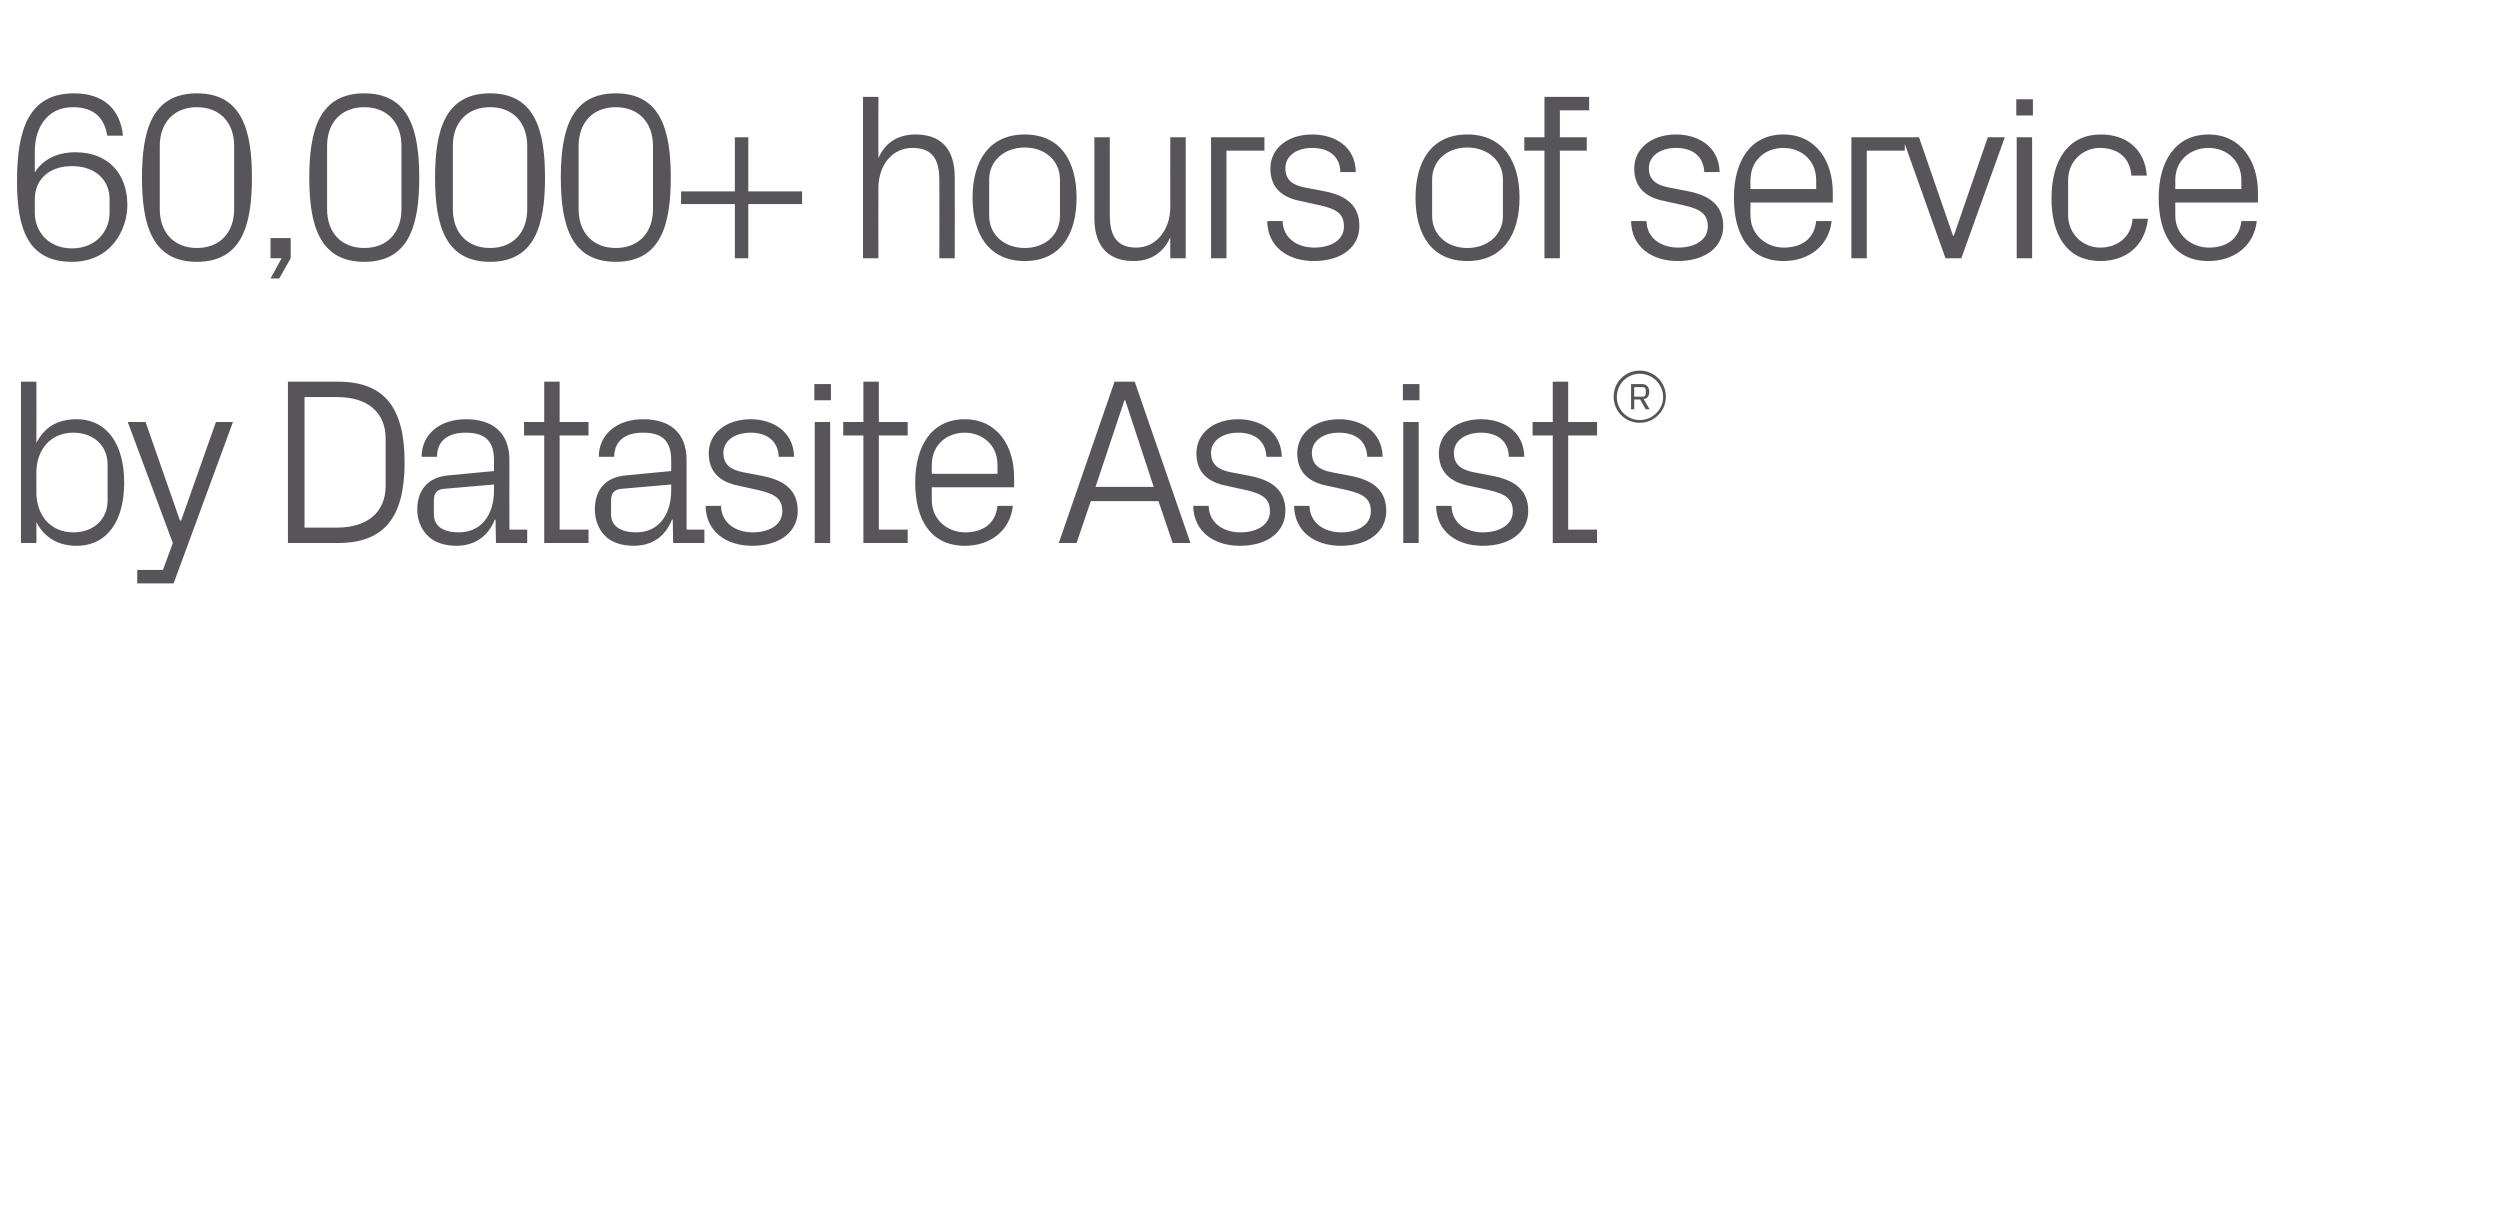
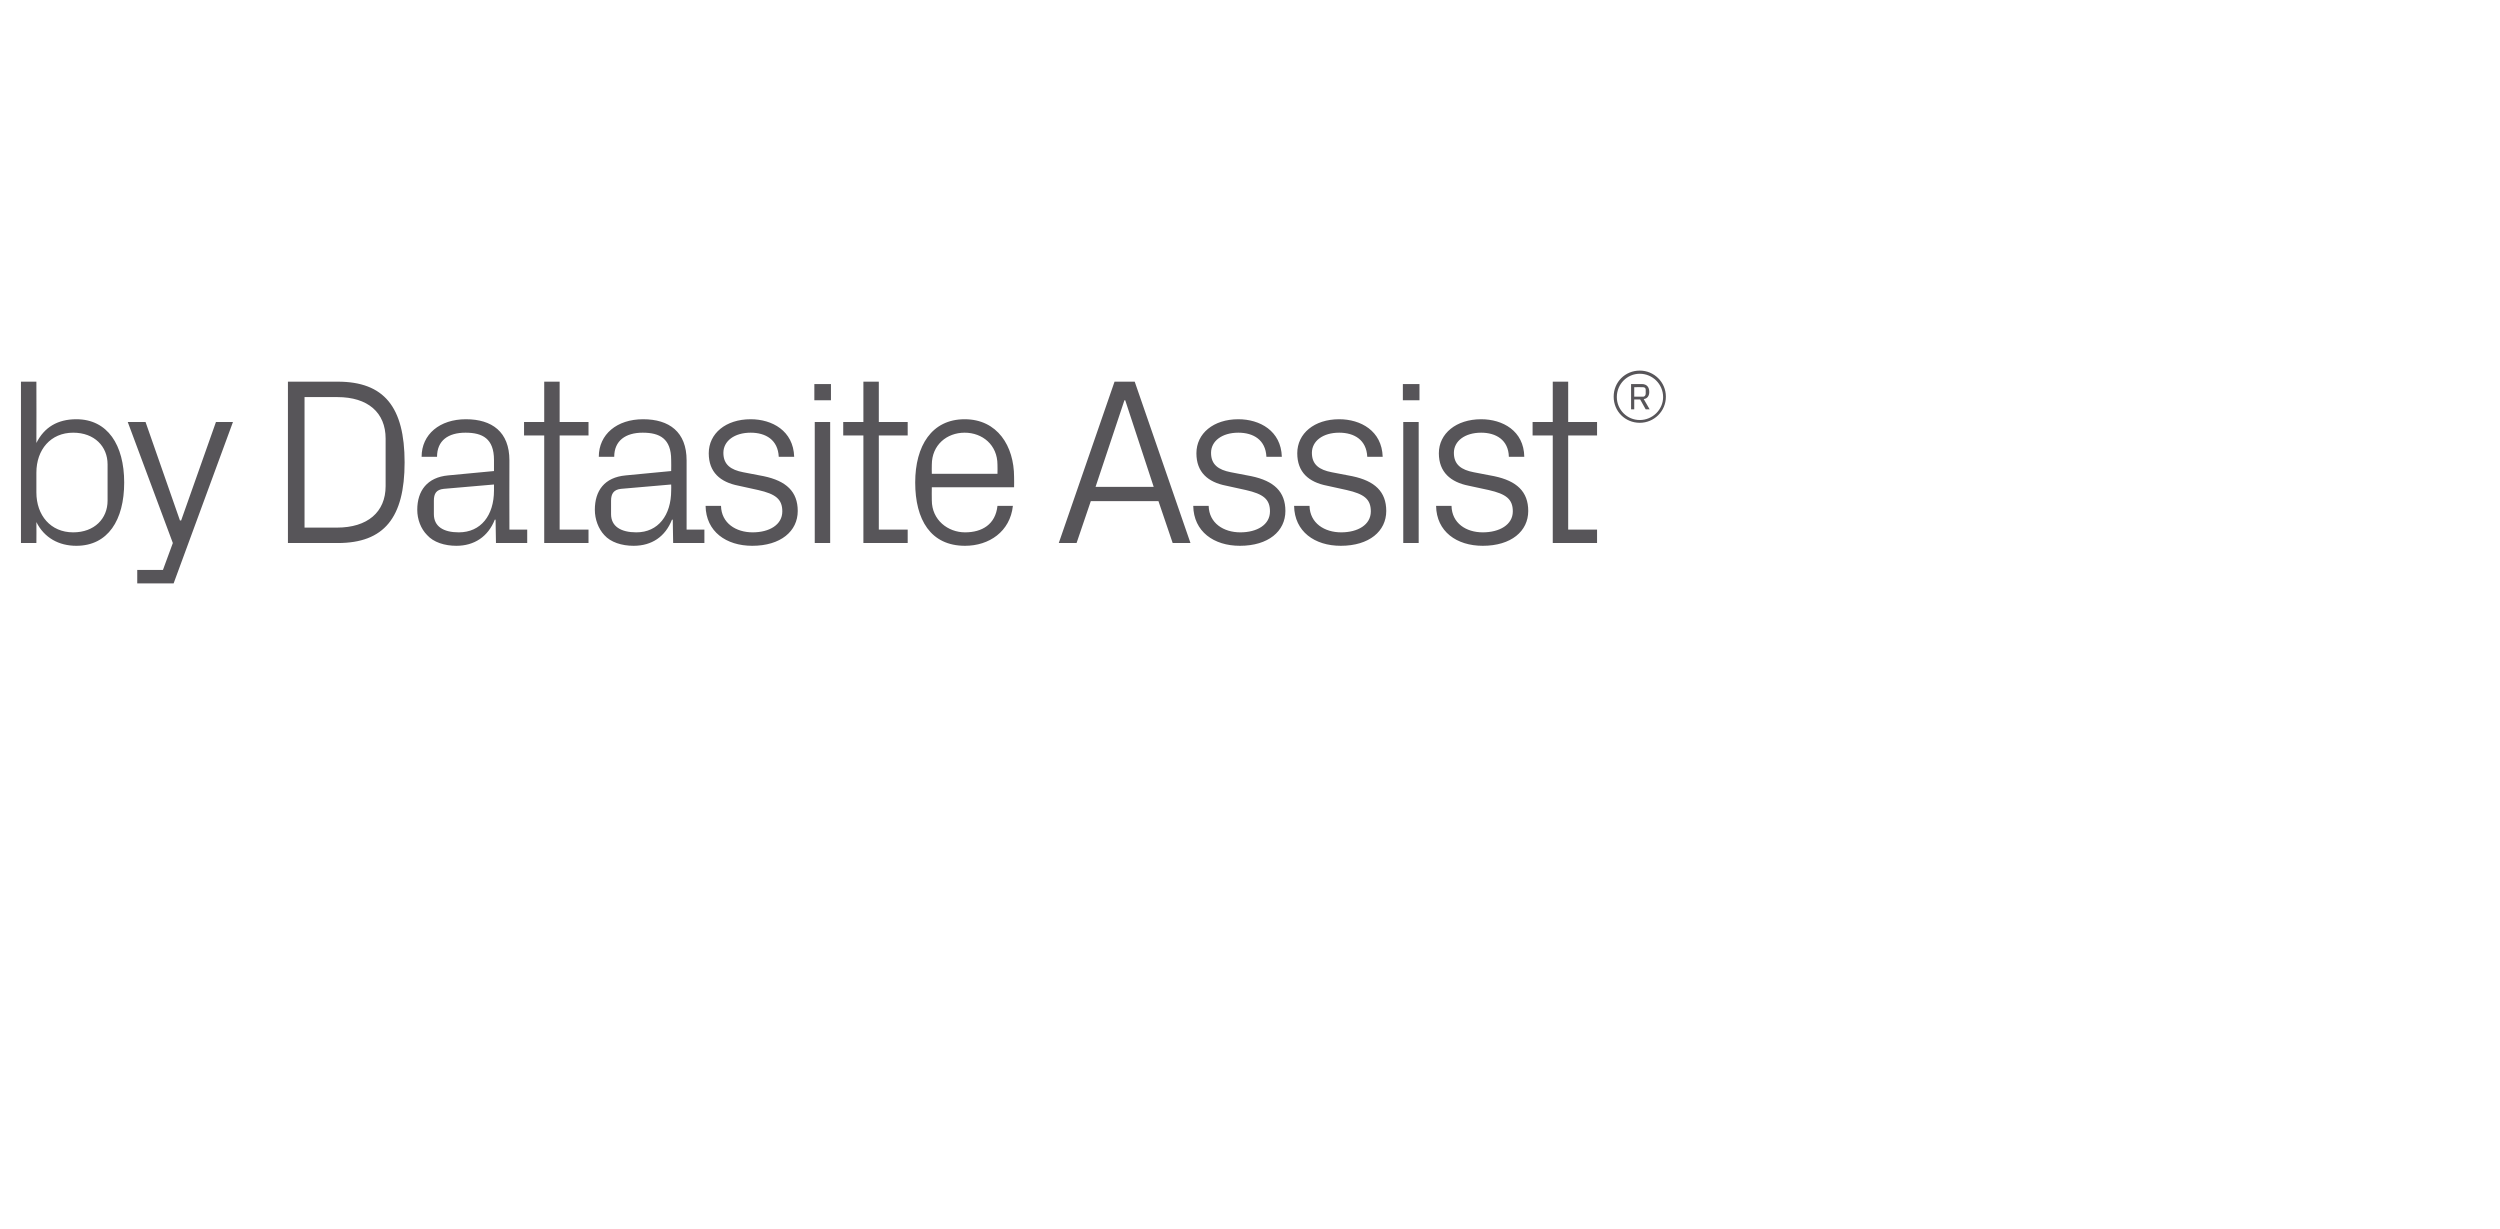
<svg xmlns="http://www.w3.org/2000/svg" version="1.1" width="632.1px" height="310.7px" viewBox="0 -17 632.1 310.7" style="top:-17px">
  <desc>60,000+ hours of service by Datasite Assist®</desc>
  <defs />
  <g id="Polygon51361">
    <path d="M 9.2 107.5 C 9.2 113.3 12.8 117.6 18.5 117.6 C 23.9 117.6 27.2 114.1 27.2 109.6 C 27.2 109.6 27.2 100.4 27.2 100.4 C 27.2 95.9 23.9 92.4 18.5 92.4 C 12.8 92.4 9.2 96.7 9.2 102.5 C 9.2 102.5 9.2 107.5 9.2 107.5 Z M 5.3 120.3 L 5.3 79.5 L 9.2 79.5 C 9.2 79.5 9.24 94.98 9.2 95 C 11.2 91 14.6 89 19.3 89 C 27.2 89 31.4 95.5 31.4 105 C 31.4 114.5 27.3 121 19.3 121 C 14.9 121 11.2 119 9.2 115 C 9.24 115.02 9.2 120.3 9.2 120.3 L 5.3 120.3 Z M 45.8 114.6 L 54.6 89.7 L 58.9 89.7 L 43.9 130.5 L 34.7 130.5 L 34.7 127.1 L 41.2 127.1 L 43.7 120.3 L 32.3 89.7 L 36.8 89.7 L 45.5 114.6 L 45.8 114.6 Z M 85.4 79.5 C 97.1 79.5 102.3 85.9 102.3 99.9 C 102.3 113.9 97.1 120.3 85.4 120.3 C 85.38 120.3 72.8 120.3 72.8 120.3 L 72.8 79.5 C 72.8 79.5 85.38 79.5 85.4 79.5 Z M 77 83.4 L 77 116.4 C 77 116.4 85.2 116.4 85.2 116.4 C 92.9 116.4 97.5 112.5 97.5 105.9 C 97.5 105.9 97.5 93.9 97.5 93.9 C 97.5 87.3 93 83.4 85.3 83.4 C 85.26 83.4 77 83.4 77 83.4 Z M 124.9 99.3 C 124.9 93.9 122 92.4 117.7 92.4 C 113.3 92.4 110.5 94.4 110.5 98.5 C 110.5 98.5 106.6 98.5 106.6 98.5 C 106.6 92.8 111.2 89 117.8 89 C 124.4 89 128.8 92.2 128.8 99.4 C 128.76 99.42 128.8 116.9 128.8 116.9 L 133.3 116.9 L 133.3 120.3 L 125.4 120.3 L 125.3 114.4 C 125.3 114.4 125.1 114.36 125.1 114.4 C 123.4 118.7 119.9 121 115.4 121 C 112.4 121 109.6 120.1 108 118.3 C 106.4 116.7 105.5 114.3 105.5 111.9 C 105.5 107.1 108 103.7 113.3 103.2 C 113.34 103.2 124.9 102.1 124.9 102.1 C 124.9 102.1 124.92 99.3 124.9 99.3 Z M 112.2 106.6 C 110.3 106.8 109.7 107.8 109.7 109.6 C 109.7 109.6 109.7 113 109.7 113 C 109.7 116.1 112.1 117.6 116 117.6 C 121.6 117.6 124.9 113.3 124.9 107 C 124.92 106.98 124.9 105.5 124.9 105.5 C 124.9 105.5 112.2 106.62 112.2 106.6 Z M 141.5 116.9 L 148.8 116.9 L 148.8 120.3 L 137.6 120.3 L 137.6 93.1 L 132.5 93.1 L 132.5 89.7 L 137.6 89.7 L 137.6 79.5 L 141.5 79.5 L 141.5 89.7 L 148.8 89.7 L 148.8 93.1 L 141.5 93.1 L 141.5 116.9 Z M 169.7 99.3 C 169.7 93.9 166.8 92.4 162.5 92.4 C 158.2 92.4 155.3 94.4 155.3 98.5 C 155.3 98.5 151.4 98.5 151.4 98.5 C 151.4 92.8 156 89 162.6 89 C 169.2 89 173.6 92.2 173.6 99.4 C 173.58 99.42 173.6 116.9 173.6 116.9 L 178.1 116.9 L 178.1 120.3 L 170.2 120.3 L 170.1 114.4 C 170.1 114.4 169.92 114.36 169.9 114.4 C 168.2 118.7 164.8 121 160.2 121 C 157.2 121 154.4 120.1 152.8 118.3 C 151.3 116.7 150.4 114.3 150.4 111.9 C 150.4 107.1 152.8 103.7 158.2 103.2 C 158.16 103.2 169.7 102.1 169.7 102.1 C 169.7 102.1 169.74 99.3 169.7 99.3 Z M 157 106.6 C 155.2 106.8 154.5 107.8 154.5 109.6 C 154.5 109.6 154.5 113 154.5 113 C 154.5 116.1 157 117.6 160.9 117.6 C 166.4 117.6 169.7 113.3 169.7 107 C 169.74 106.98 169.7 105.5 169.7 105.5 C 169.7 105.5 157.02 106.62 157 106.6 Z M 193.1 103.4 C 198.8 104.6 201.7 107.3 201.7 112.2 C 201.7 117.3 197.4 121 190.2 121 C 183.6 121 178.5 117.4 178.4 110.9 C 178.4 110.9 182.3 110.9 182.3 110.9 C 182.4 115.3 186.1 117.6 190.3 117.6 C 194.5 117.6 197.8 115.7 197.8 112.3 C 197.8 109.2 196.1 107.9 191.7 106.9 C 191.7 106.9 186.7 105.8 186.7 105.8 C 182.1 104.9 179.2 102.4 179.2 97.6 C 179.2 92.6 183.5 89 189.8 89 C 195.2 89 200.6 91.9 200.8 98.5 C 200.8 98.5 196.9 98.5 196.9 98.5 C 196.7 94.2 193.6 92.4 189.8 92.4 C 185.7 92.4 182.9 94.5 182.9 97.5 C 182.9 100.5 184.8 101.8 187.9 102.4 C 187.9 102.4 193.1 103.4 193.1 103.4 Z M 206 120.3 L 206 89.7 L 209.9 89.7 L 209.9 120.3 L 206 120.3 Z M 210.1 84.2 L 205.9 84.2 L 205.9 80.1 L 210.1 80.1 L 210.1 84.2 Z M 222.2 116.9 L 229.5 116.9 L 229.5 120.3 L 218.3 120.3 L 218.3 93.1 L 213.2 93.1 L 213.2 89.7 L 218.3 89.7 L 218.3 79.5 L 222.2 79.5 L 222.2 89.7 L 229.5 89.7 L 229.5 93.1 L 222.2 93.1 L 222.2 116.9 Z M 252.2 100.5 C 252.2 95.5 248.4 92.4 243.9 92.4 C 239.4 92.4 235.6 95.5 235.6 100.5 C 235.56 100.5 235.6 102.8 235.6 102.8 L 252.2 102.8 C 252.2 102.8 252.24 100.5 252.2 100.5 Z M 256.1 110.9 C 255.4 117.4 250.1 121 244 121 C 235.3 121 231.4 114.4 231.4 105 C 231.4 95.7 235.6 89 243.9 89 C 252.2 89 256.4 95.8 256.4 103.6 C 256.44 103.62 256.4 106.2 256.4 106.2 L 235.6 106.2 C 235.6 106.2 235.56 109.5 235.6 109.5 C 235.6 114.5 239.7 117.6 244 117.6 C 248.3 117.6 251.7 115.6 252.2 110.9 C 252.2 110.9 256.1 110.9 256.1 110.9 Z M 292.9 109.7 L 275.8 109.7 L 272.2 120.3 L 267.7 120.3 L 281.8 79.5 L 286.9 79.5 L 301 120.3 L 296.5 120.3 L 292.9 109.7 Z M 284.3 84.2 L 277 106.1 L 291.7 106.1 L 284.5 84.2 L 284.3 84.2 Z M 316.4 103.4 C 322.1 104.6 325 107.3 325 112.2 C 325 117.3 320.7 121 313.5 121 C 306.9 121 301.8 117.4 301.7 110.9 C 301.7 110.9 305.6 110.9 305.6 110.9 C 305.7 115.3 309.4 117.6 313.6 117.6 C 317.8 117.6 321.1 115.7 321.1 112.3 C 321.1 109.2 319.4 107.9 315 106.9 C 315 106.9 310 105.8 310 105.8 C 305.4 104.9 302.5 102.4 302.5 97.6 C 302.5 92.6 306.8 89 313.1 89 C 318.5 89 323.9 91.9 324.1 98.5 C 324.1 98.5 320.2 98.5 320.2 98.5 C 320 94.2 316.9 92.4 313.1 92.4 C 309 92.4 306.2 94.5 306.2 97.5 C 306.2 100.5 308.1 101.8 311.2 102.4 C 311.2 102.4 316.4 103.4 316.4 103.4 Z M 341.9 103.4 C 347.6 104.6 350.5 107.3 350.5 112.2 C 350.5 117.3 346.2 121 339 121 C 332.4 121 327.3 117.4 327.2 110.9 C 327.2 110.9 331.1 110.9 331.1 110.9 C 331.2 115.3 334.9 117.6 339.1 117.6 C 343.3 117.6 346.6 115.7 346.6 112.3 C 346.6 109.2 344.9 107.9 340.5 106.9 C 340.5 106.9 335.5 105.8 335.5 105.8 C 330.9 104.9 328 102.4 328 97.6 C 328 92.6 332.3 89 338.6 89 C 344 89 349.4 91.9 349.6 98.5 C 349.6 98.5 345.7 98.5 345.7 98.5 C 345.5 94.2 342.4 92.4 338.6 92.4 C 334.5 92.4 331.7 94.5 331.7 97.5 C 331.7 100.5 333.6 101.8 336.7 102.4 C 336.7 102.4 341.9 103.4 341.9 103.4 Z M 354.8 120.3 L 354.8 89.7 L 358.7 89.7 L 358.7 120.3 L 354.8 120.3 Z M 358.9 84.2 L 354.7 84.2 L 354.7 80.1 L 358.9 80.1 L 358.9 84.2 Z M 377.8 103.4 C 383.5 104.6 386.4 107.3 386.4 112.2 C 386.4 117.3 382.1 121 374.9 121 C 368.3 121 363.2 117.4 363.1 110.9 C 363.1 110.9 367 110.9 367 110.9 C 367.1 115.3 370.7 117.6 374.9 117.6 C 379.1 117.6 382.5 115.7 382.5 112.3 C 382.5 109.2 380.8 107.9 376.4 106.9 C 376.4 106.9 371.3 105.8 371.3 105.8 C 366.8 104.9 363.8 102.4 363.8 97.6 C 363.8 92.6 368.2 89 374.5 89 C 379.9 89 385.3 91.9 385.4 98.5 C 385.4 98.5 381.5 98.5 381.5 98.5 C 381.4 94.2 378.2 92.4 374.5 92.4 C 370.4 92.4 367.6 94.5 367.6 97.5 C 367.6 100.5 369.5 101.8 372.6 102.4 C 372.6 102.4 377.8 103.4 377.8 103.4 Z M 396.5 116.9 L 403.8 116.9 L 403.8 120.3 L 392.6 120.3 L 392.6 93.1 L 387.5 93.1 L 387.5 89.7 L 392.6 89.7 L 392.6 79.5 L 396.5 79.5 L 396.5 89.7 L 403.8 89.7 L 403.8 93.1 L 396.5 93.1 L 396.5 116.9 Z M 414.6 76.7 C 418.2 76.7 421.2 79.6 421.2 83.3 C 421.2 87 418.2 89.9 414.6 89.9 C 410.9 89.9 408 87 408 83.3 C 408 79.6 410.9 76.7 414.6 76.7 Z M 413.2 84 L 413.2 86.5 L 412.4 86.5 L 412.4 80.1 C 412.4 80.1 415.13 80.13 415.1 80.1 C 416.3 80.1 417 80.8 417 82.1 C 417 83.1 416.5 83.8 415.6 83.9 C 415.6 83.93 417.1 86.5 417.1 86.5 L 416.1 86.5 L 414.7 84 L 413.2 84 Z M 415.4 83.3 C 415.9 83.3 416.1 82.9 416.1 82.5 C 416.1 82.5 416.1 81.5 416.1 81.5 C 416.1 81.1 415.8 80.9 415.4 80.9 C 415.39 80.86 413.2 80.9 413.2 80.9 L 413.2 83.3 C 413.2 83.3 415.39 83.26 415.4 83.3 Z M 414.6 89.2 C 417.8 89.2 420.5 86.6 420.5 83.4 C 420.5 80.1 417.8 77.5 414.6 77.5 C 411.4 77.5 408.8 80.1 408.8 83.4 C 408.8 86.6 411.4 89.2 414.6 89.2 Z " stroke="none" fill="#575559" />
  </g>
  <g id="Polygon51360">
-     <path d="M 4.3 28.9 C 4.3 16 7.1 6.6 18.7 6.6 C 26.3 6.6 30.4 10.7 31.1 17.3 C 31.1 17.3 27.1 17.3 27.1 17.3 C 26.5 13.2 24.1 10.1 18.4 10.1 C 12.1 10.1 8.8 15.1 8.8 21.3 C 8.8 21.3 8.8 26.6 8.8 26.6 C 10.9 23.2 14.6 21.5 19.1 21.5 C 27.5 21.5 32.2 27.1 32.2 34.8 C 32.2 41.1 28.1 49.2 18.2 49.2 C 7.2 49.2 4.3 41.1 4.3 28.9 Z M 27.7 36.8 C 27.7 36.8 27.7 33.3 27.7 33.3 C 27.7 28.6 24.2 25 18.2 25 C 12.2 25 8.8 28.6 8.8 33.3 C 8.8 33.3 8.8 36.8 8.8 36.8 C 8.8 41.5 12.2 45.8 18.2 45.8 C 24.2 45.8 27.7 41.5 27.7 36.8 Z M 49.8 49.2 C 38.4 49.2 35.9 39.8 35.9 27.9 C 35.9 16 38.4 6.6 49.8 6.6 C 61.2 6.6 63.7 16 63.7 27.9 C 63.7 39.8 61.2 49.2 49.8 49.2 Z M 59.2 19.9 C 59.2 13.9 55.5 10.1 49.8 10.1 C 44.1 10.1 40.4 13.9 40.4 19.9 C 40.4 19.9 40.4 35.9 40.4 35.9 C 40.4 41.9 44.1 45.7 49.8 45.7 C 55.5 45.7 59.2 41.9 59.2 35.9 C 59.2 35.9 59.2 19.9 59.2 19.9 Z M 73.5 48.3 L 70.6 53.4 L 68.4 53.4 L 71.2 48.3 L 68.4 48.3 L 68.4 43.2 L 73.5 43.2 L 73.5 48.3 Z M 92.1 49.2 C 80.7 49.2 78.2 39.8 78.2 27.9 C 78.2 16 80.7 6.6 92.1 6.6 C 103.5 6.6 106 16 106 27.9 C 106 39.8 103.5 49.2 92.1 49.2 Z M 101.5 19.9 C 101.5 13.9 97.8 10.1 92.1 10.1 C 86.4 10.1 82.7 13.9 82.7 19.9 C 82.7 19.9 82.7 35.9 82.7 35.9 C 82.7 41.9 86.4 45.7 92.1 45.7 C 97.8 45.7 101.5 41.9 101.5 35.9 C 101.5 35.9 101.5 19.9 101.5 19.9 Z M 123.9 49.2 C 112.5 49.2 110 39.8 110 27.9 C 110 16 112.5 6.6 123.9 6.6 C 135.3 6.6 137.8 16 137.8 27.9 C 137.8 39.8 135.3 49.2 123.9 49.2 Z M 133.3 19.9 C 133.3 13.9 129.6 10.1 123.9 10.1 C 118.2 10.1 114.5 13.9 114.5 19.9 C 114.5 19.9 114.5 35.9 114.5 35.9 C 114.5 41.9 118.2 45.7 123.9 45.7 C 129.6 45.7 133.3 41.9 133.3 35.9 C 133.3 35.9 133.3 19.9 133.3 19.9 Z M 155.7 49.2 C 144.3 49.2 141.8 39.8 141.8 27.9 C 141.8 16 144.3 6.6 155.7 6.6 C 167.1 6.6 169.6 16 169.6 27.9 C 169.6 39.8 167.1 49.2 155.7 49.2 Z M 165.1 19.9 C 165.1 13.9 161.4 10.1 155.7 10.1 C 150 10.1 146.3 13.9 146.3 19.9 C 146.3 19.9 146.3 35.9 146.3 35.9 C 146.3 41.9 150 45.7 155.7 45.7 C 161.4 45.7 165.1 41.9 165.1 35.9 C 165.1 35.9 165.1 19.9 165.1 19.9 Z M 172.2 34.6 L 172.2 31.4 L 185.8 31.4 L 185.8 17.7 L 189.2 17.7 L 189.2 31.4 L 202.8 31.4 L 202.8 34.6 L 189.2 34.6 L 189.2 48.3 L 185.8 48.3 L 185.8 34.6 L 172.2 34.6 Z M 237.5 28.5 C 237.5 23.5 235.9 20.4 230.7 20.4 C 225.7 20.4 222.1 24.6 222.1 30.6 C 222.06 30.6 222.1 48.3 222.1 48.3 L 218.2 48.3 L 218.2 7.5 L 222.1 7.5 C 222.1 7.5 222.06 23.04 222.1 23 C 223.7 19.2 226.9 17 231.5 17 C 237.4 17 241.4 20.1 241.4 27.9 C 241.44 27.9 241.4 48.3 241.4 48.3 L 237.5 48.3 C 237.5 48.3 237.54 28.5 237.5 28.5 Z M 259.1 17 C 268.1 17 272.2 23.7 272.2 33 C 272.2 42.3 268.1 49 259.1 49 C 250.1 49 245.9 42.3 245.9 33 C 245.9 23.7 250.1 17 259.1 17 Z M 268 28.4 C 268 23.6 264.2 20.3 259.1 20.3 C 254 20.3 250.1 23.6 250.1 28.4 C 250.1 28.4 250.1 37.6 250.1 37.6 C 250.1 42.4 254 45.7 259.1 45.7 C 264.2 45.7 268 42.4 268 37.6 C 268 37.6 268 28.4 268 28.4 Z M 280.6 37.4 C 280.6 42.4 282.2 45.6 287.3 45.6 C 292.2 45.6 295.9 41.3 295.9 35.3 C 295.86 35.28 295.9 17.7 295.9 17.7 L 299.8 17.7 L 299.8 48.3 L 295.9 48.3 C 295.9 48.3 295.86 42.96 295.9 43 C 294.2 46.8 291.1 49 286.6 49 C 280.8 49 276.7 45.9 276.7 38.1 C 276.72 38.1 276.7 17.7 276.7 17.7 L 280.6 17.7 C 280.6 17.7 280.62 37.44 280.6 37.4 Z M 306.2 17.7 L 319.7 17.7 L 319.7 21.1 L 310.1 21.1 L 310.1 48.3 L 306.2 48.3 L 306.2 17.7 Z M 335.1 31.4 C 340.9 32.6 343.7 35.3 343.7 40.2 C 343.7 45.3 339.4 49 332.2 49 C 325.6 49 320.5 45.4 320.4 38.9 C 320.4 38.9 324.3 38.9 324.3 38.9 C 324.4 43.3 328.1 45.6 332.3 45.6 C 336.5 45.6 339.8 43.7 339.8 40.3 C 339.8 37.2 338.2 35.9 333.7 34.9 C 333.7 34.9 328.7 33.8 328.7 33.8 C 324.1 32.9 321.2 30.4 321.2 25.6 C 321.2 20.6 325.5 17 331.8 17 C 337.3 17 342.7 19.9 342.8 26.5 C 342.8 26.5 338.9 26.5 338.9 26.5 C 338.8 22.2 335.6 20.4 331.8 20.4 C 327.7 20.4 325 22.5 325 25.5 C 325 28.5 326.8 29.8 329.9 30.4 C 329.9 30.4 335.1 31.4 335.1 31.4 Z M 371 17 C 380 17 384.2 23.7 384.2 33 C 384.2 42.3 380 49 371 49 C 362 49 357.9 42.3 357.9 33 C 357.9 23.7 362 17 371 17 Z M 380 28.4 C 380 23.6 376.1 20.3 371 20.3 C 365.9 20.3 362.1 23.6 362.1 28.4 C 362.1 28.4 362.1 37.6 362.1 37.6 C 362.1 42.4 365.9 45.7 371 45.7 C 376.1 45.7 380 42.4 380 37.6 C 380 37.6 380 28.4 380 28.4 Z M 394.4 17.7 L 401.2 17.7 L 401.2 21.1 L 394.4 21.1 L 394.4 48.3 L 390.5 48.3 L 390.5 21.1 L 385.4 21.1 L 385.4 17.7 L 390.5 17.7 L 390.5 7.5 L 401.8 7.5 L 401.8 10.9 L 394.4 10.9 L 394.4 17.7 Z M 427.1 31.4 C 432.8 32.6 435.7 35.3 435.7 40.2 C 435.7 45.3 431.4 49 424.2 49 C 417.6 49 412.5 45.4 412.4 38.9 C 412.4 38.9 416.3 38.9 416.3 38.9 C 416.4 43.3 420.1 45.6 424.3 45.6 C 428.5 45.6 431.8 43.7 431.8 40.3 C 431.8 37.2 430.1 35.9 425.7 34.9 C 425.7 34.9 420.7 33.8 420.7 33.8 C 416.1 32.9 413.2 30.4 413.2 25.6 C 413.2 20.6 417.5 17 423.8 17 C 429.2 17 434.6 19.9 434.8 26.5 C 434.8 26.5 430.9 26.5 430.9 26.5 C 430.7 22.2 427.6 20.4 423.8 20.4 C 419.7 20.4 416.9 22.5 416.9 25.5 C 416.9 28.5 418.8 29.8 421.9 30.4 C 421.9 30.4 427.1 31.4 427.1 31.4 Z M 459.2 28.5 C 459.2 23.5 455.4 20.4 450.9 20.4 C 446.4 20.4 442.6 23.5 442.6 28.5 C 442.55 28.5 442.6 30.8 442.6 30.8 L 459.2 30.8 C 459.2 30.8 459.23 28.5 459.2 28.5 Z M 463.1 38.9 C 462.4 45.4 457.1 49 451 49 C 442.3 49 438.4 42.4 438.4 33 C 438.4 23.7 442.6 17 450.9 17 C 459.2 17 463.4 23.8 463.4 31.6 C 463.43 31.62 463.4 34.2 463.4 34.2 L 442.6 34.2 C 442.6 34.2 442.55 37.5 442.6 37.5 C 442.6 42.5 446.7 45.6 451 45.6 C 455.3 45.6 458.7 43.6 459.2 38.9 C 459.2 38.9 463.1 38.9 463.1 38.9 Z M 468.1 17.7 L 481.6 17.7 L 481.6 21.1 L 472 21.1 L 472 48.3 L 468.1 48.3 L 468.1 17.7 Z M 494 42.6 L 502.6 17.7 L 506.9 17.7 L 495.9 48.3 L 491.9 48.3 L 481 17.7 L 485.2 17.7 L 493.8 42.6 L 494 42.6 Z M 509.9 48.3 L 509.9 17.7 L 513.8 17.7 L 513.8 48.3 L 509.9 48.3 Z M 514 12.2 L 509.8 12.2 L 509.8 8.1 L 514 8.1 L 514 12.2 Z M 538.9 27.4 C 538.5 22.4 535 20.4 530.9 20.4 C 526.9 20.4 522.9 23.5 522.9 28.6 C 522.9 28.6 522.9 37.4 522.9 37.4 C 522.9 42.1 526.6 45.6 531 45.6 C 535.3 45.6 538.9 43 539.2 38.3 C 539.2 38.3 543.1 38.3 543.1 38.3 C 542.3 45.6 537.1 49 531.1 49 C 522.5 49 518.7 42.3 518.7 33.2 C 518.7 23.4 523 17 531.2 17 C 537.4 17 542.3 20.5 542.8 27.4 C 542.8 27.4 538.9 27.4 538.9 27.4 Z M 566.7 28.5 C 566.7 23.5 562.9 20.4 558.4 20.4 C 553.9 20.4 550 23.5 550 28.5 C 550.01 28.5 550 30.8 550 30.8 L 566.7 30.8 C 566.7 30.8 566.69 28.5 566.7 28.5 Z M 570.6 38.9 C 569.9 45.4 564.6 49 558.4 49 C 549.7 49 545.8 42.4 545.8 33 C 545.8 23.7 550.1 17 558.4 17 C 566.6 17 570.9 23.8 570.9 31.6 C 570.89 31.62 570.9 34.2 570.9 34.2 L 550 34.2 C 550 34.2 550.01 37.5 550 37.5 C 550 42.5 554.2 45.6 558.5 45.6 C 562.7 45.6 566.2 43.6 566.7 38.9 C 566.7 38.9 570.6 38.9 570.6 38.9 Z " stroke="none" fill="#575559" />
-   </g>
+     </g>
</svg>